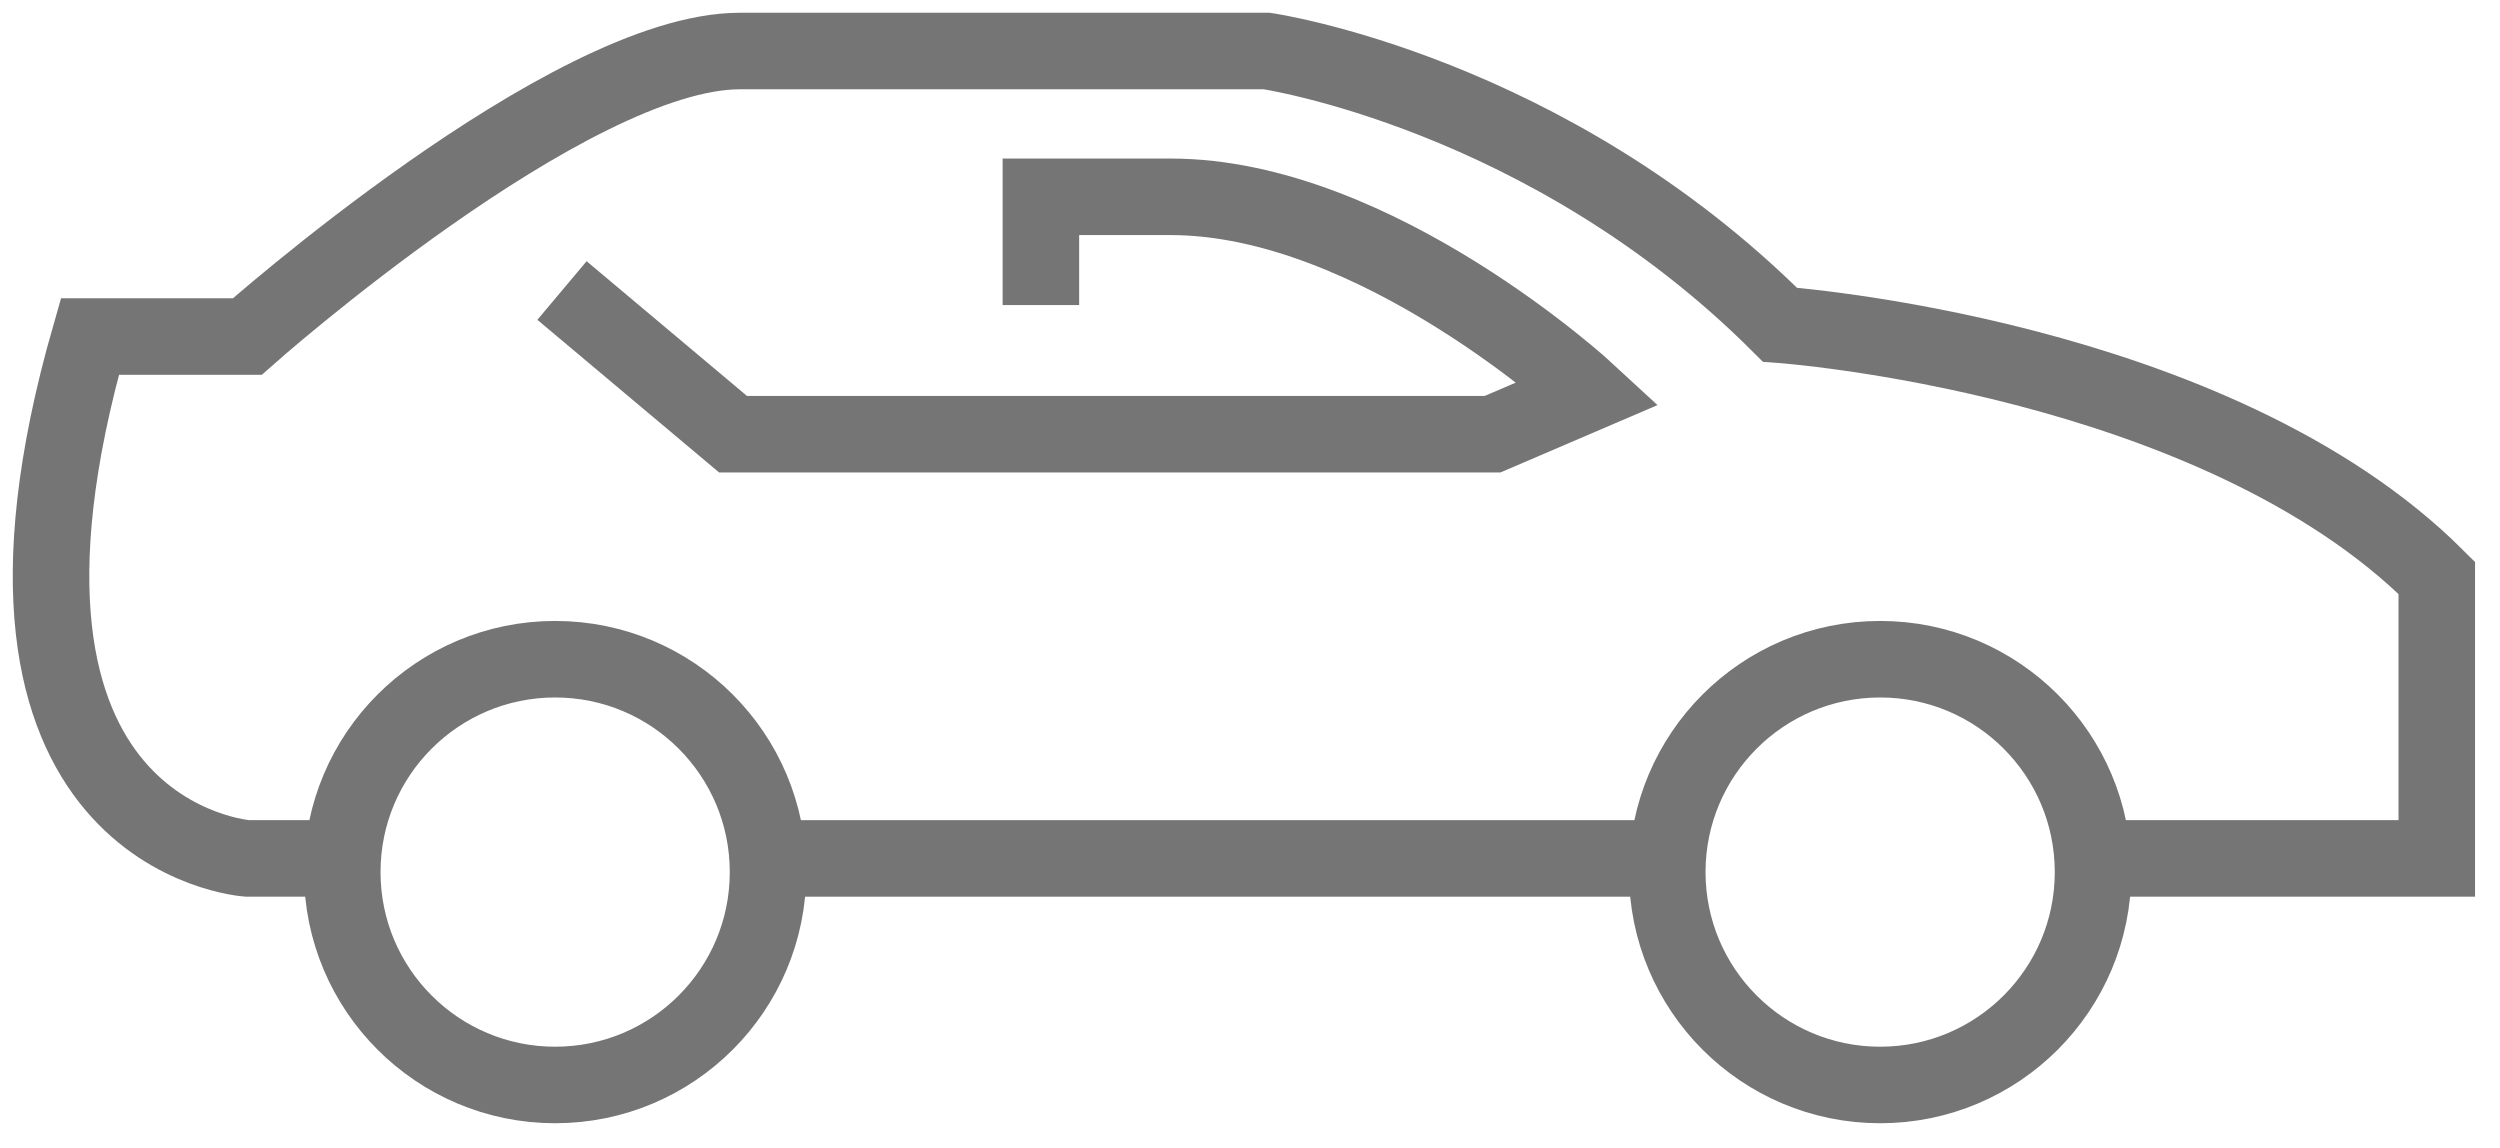
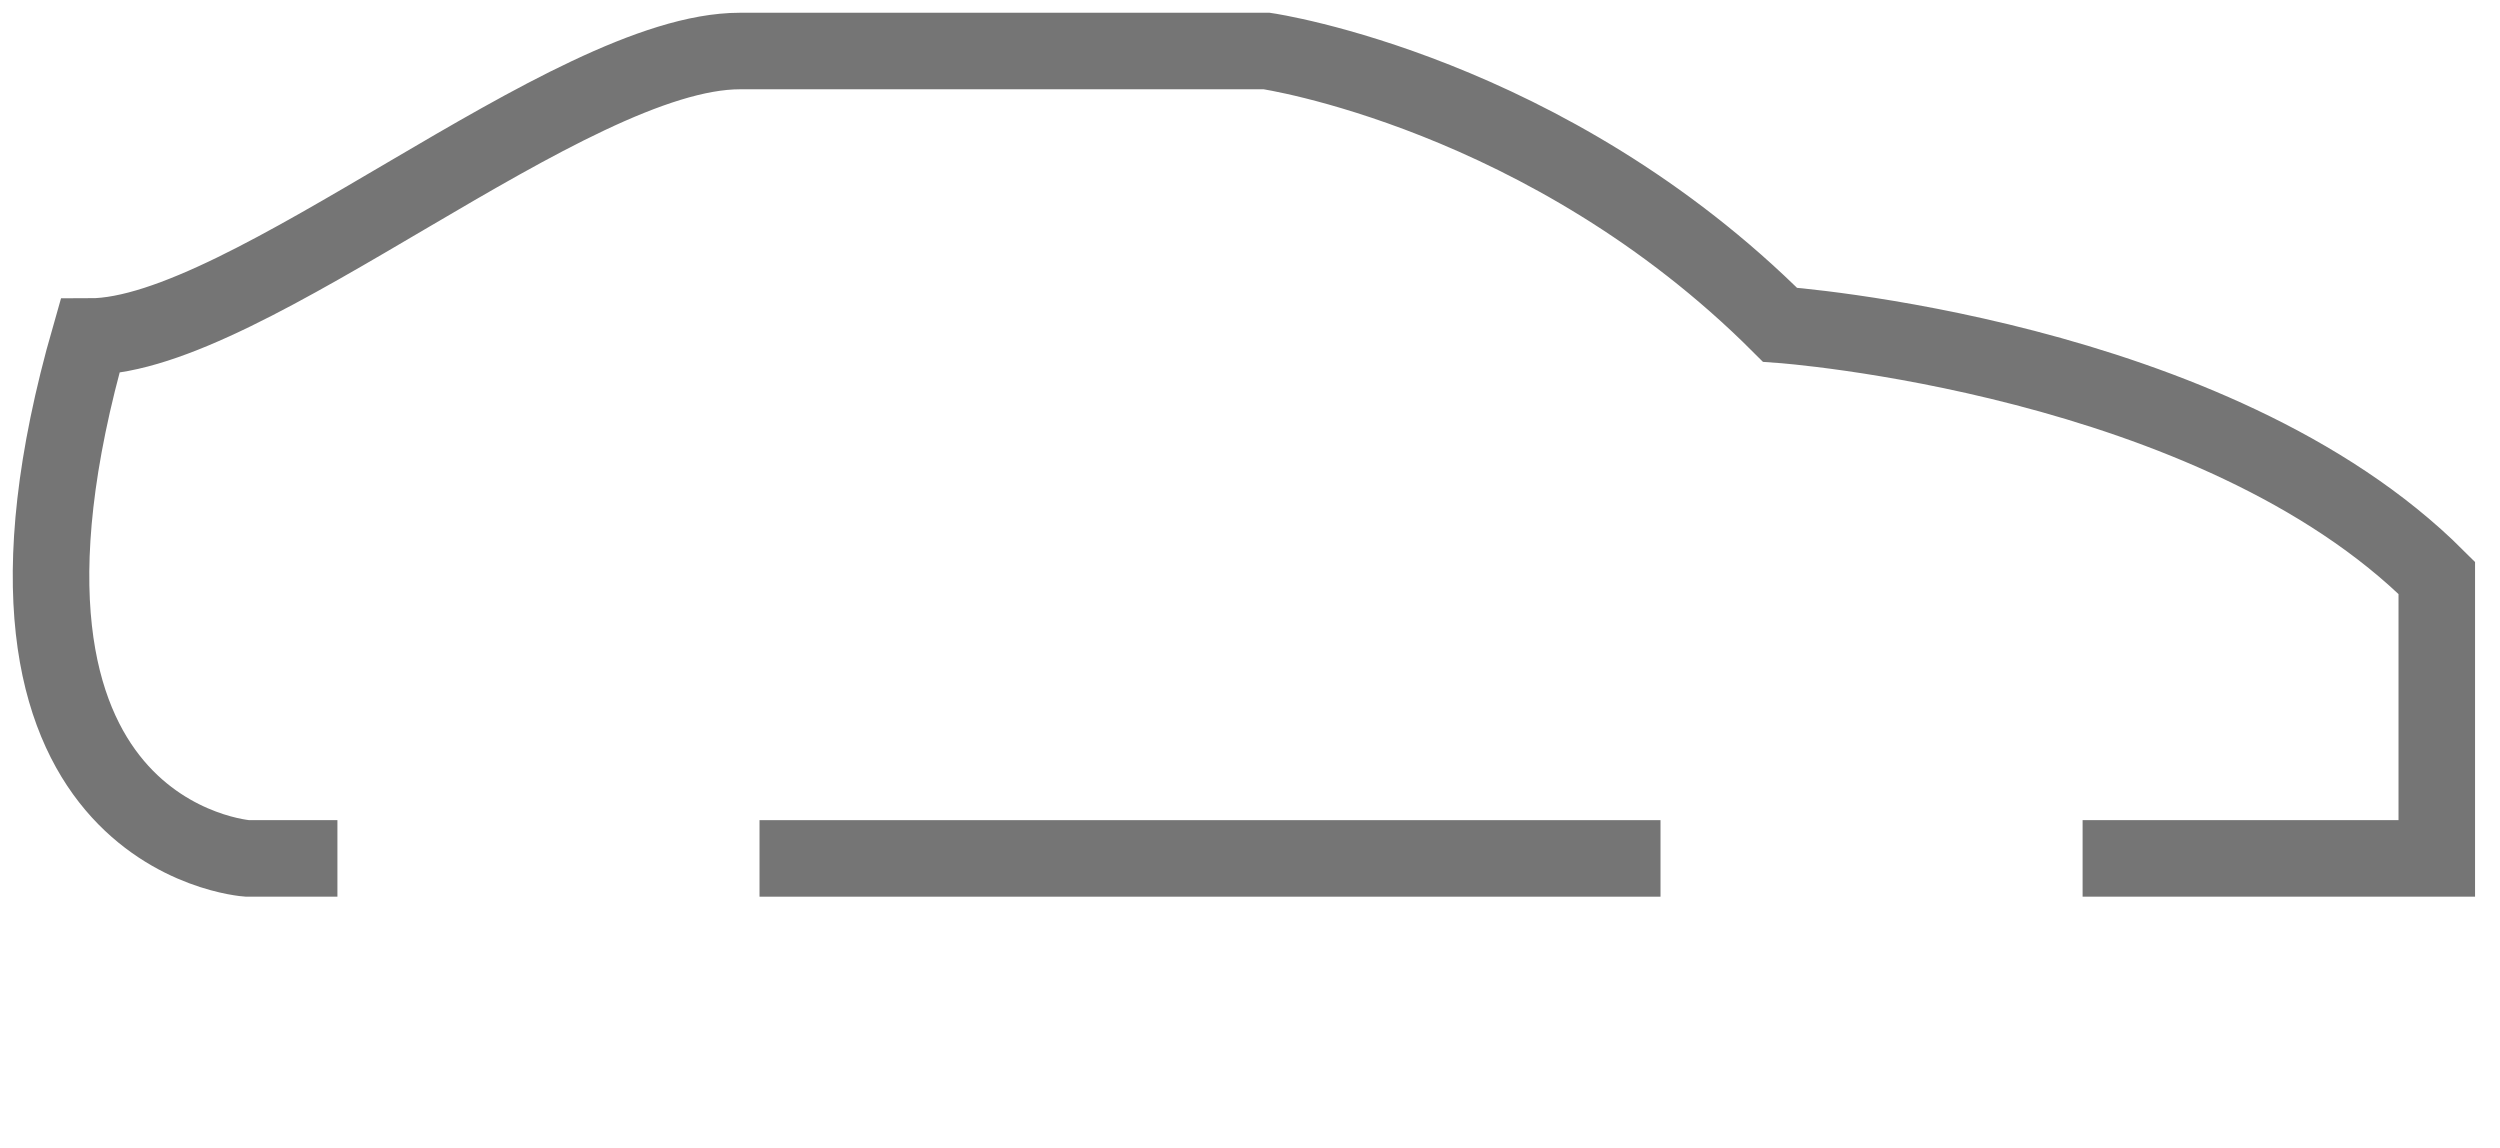
<svg xmlns="http://www.w3.org/2000/svg" width="98px" height="45px" viewBox="0 0 98 45" version="1.1">
  <g id="Group-11" transform="translate(1.5 1.5)">
-     <path d="M11.227 31.65L7.693 31.65C7.693 31.65 -4.109 30.845 1.523 11.193L7.693 11.193C7.693 11.193 20.299 0 27.004 0L47.657 0C47.657 0 58.654 1.609 67.773 10.729C67.773 10.729 84.805 11.936 93.522 20.653L93.522 31.65L79.638 31.65" transform="translate(0.5 0.5)" id="Stroke-1" fill="none" fill-rule="evenodd" stroke="#757575" stroke-width="3" />
+     <path d="M11.227 31.65L7.693 31.65C7.693 31.65 -4.109 30.845 1.523 11.193C7.693 11.193 20.299 0 27.004 0L47.657 0C47.657 0 58.654 1.609 67.773 10.729C67.773 10.729 84.805 11.936 93.522 20.653L93.522 31.65L79.638 31.65" transform="translate(0.5 0.5)" id="Stroke-1" fill="none" fill-rule="evenodd" stroke="#757575" stroke-width="3" />
    <path d="M35.319 0.5L0 0.5" transform="translate(28.273 31.65)" id="Stroke-3" fill="none" fill-rule="evenodd" stroke="#757575" stroke-width="3" />
-     <path d="M0 3.673L6.706 9.306L36.478 9.306L40.232 7.696C40.232 7.696 31.925 0 23.864 0L18.773 0L18.773 4.243" transform="translate(20.53 6.215)" id="Stroke-5" fill="none" fill-rule="evenodd" stroke="#757575" stroke-width="3" />
-     <path d="M0 8.345C0 3.736 3.736 0 8.345 0C12.954 0 16.69 3.736 16.69 8.345C16.69 12.953 12.954 16.69 8.345 16.69C3.736 16.69 0 12.953 0 8.345Z" transform="translate(11.917 24.341)" id="Stroke-7" fill="none" fill-rule="evenodd" stroke="#757575" stroke-width="3" />
-     <path d="M0 8.345C0 3.736 3.736 0 8.345 0C12.954 0 16.69 3.736 16.69 8.345C16.69 12.953 12.954 16.69 8.345 16.69C3.736 16.69 0 12.953 0 8.345Z" transform="translate(63.857 24.341)" id="Stroke-9" fill="none" fill-rule="evenodd" stroke="#757575" stroke-width="3" />
  </g>
</svg>